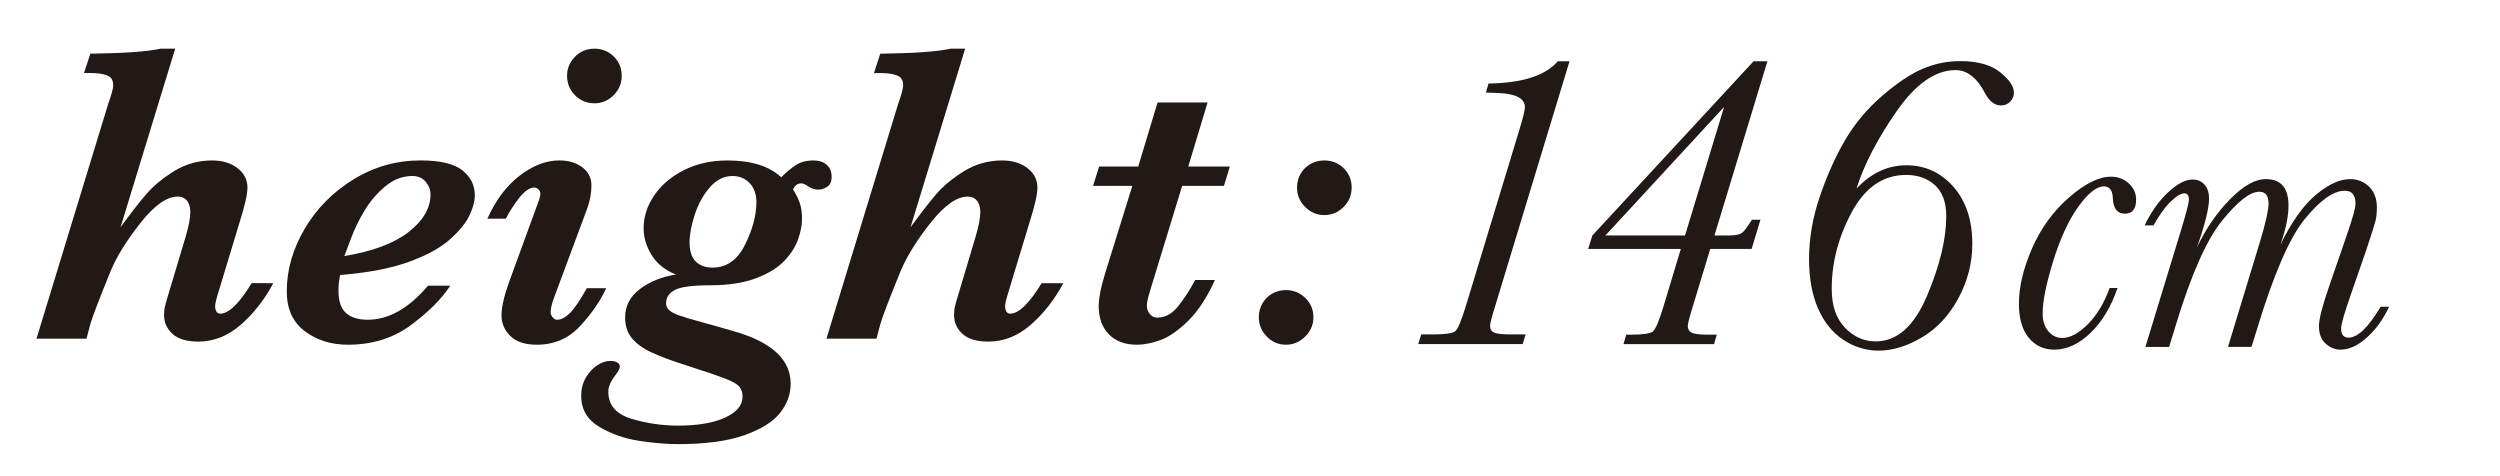
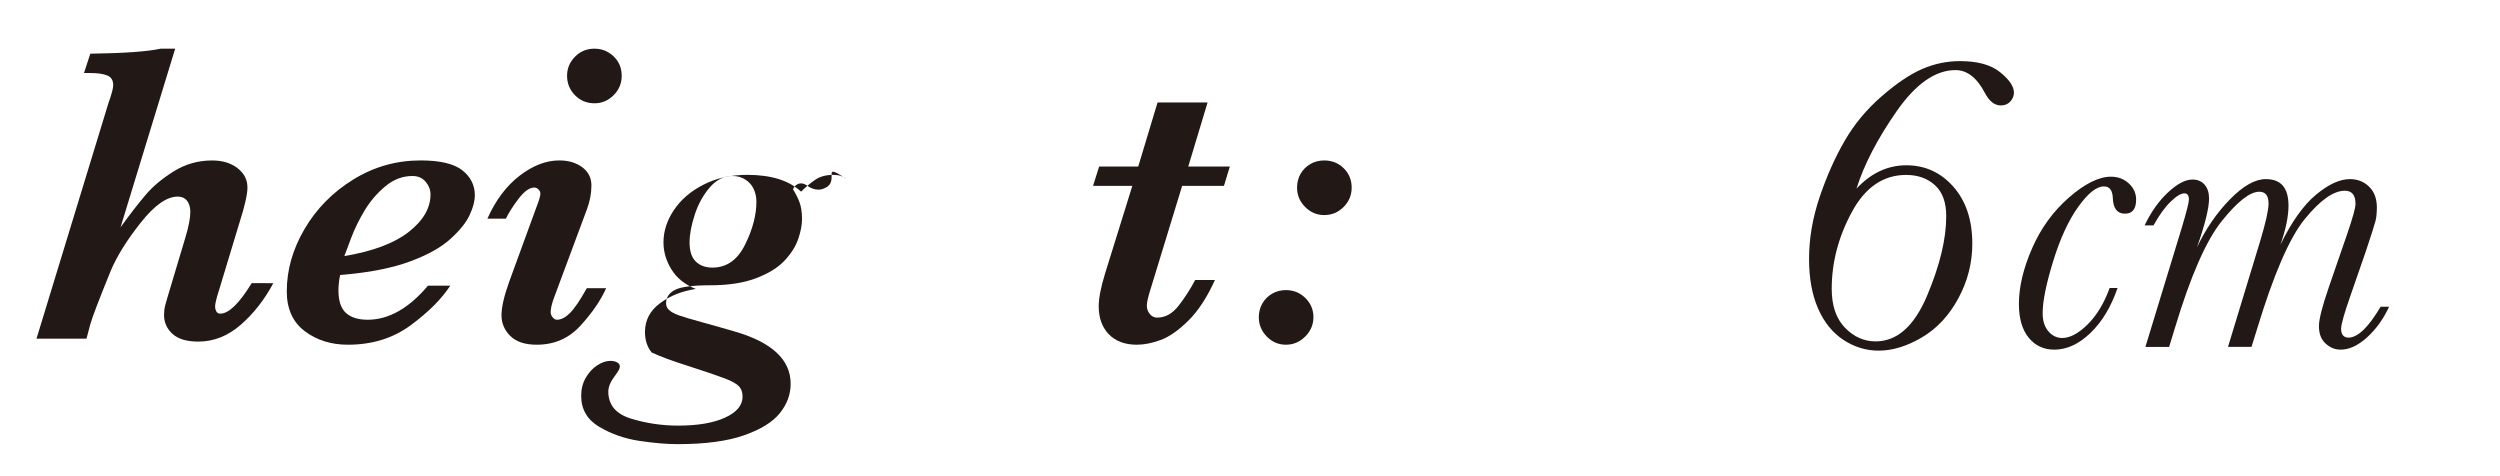
<svg xmlns="http://www.w3.org/2000/svg" version="1.1" id="レイヤー_1" x="0px" y="0px" width="105px" height="20px" viewBox="0 0 105 20" enable-background="new 0 0 105 20" xml:space="preserve">
  <g enable-background="new    ">
    <path fill="#221815" d="M11.479,11.893c-0.371,0.694-0.827,1.277-1.368,1.748c-0.542,0.471-1.136,0.706-1.783,0.706   c-0.482,0-0.843-0.107-1.081-0.322S6.89,13.543,6.89,13.226c0-0.142,0.016-0.275,0.049-0.401c0.032-0.127,0.093-0.334,0.181-0.623   L7.791,9.96c0.135-0.447,0.203-0.803,0.203-1.067c0-0.112-0.02-0.218-0.058-0.318c-0.038-0.1-0.097-0.178-0.176-0.233   C7.68,8.285,7.582,8.257,7.464,8.257c-0.459,0-0.978,0.366-1.558,1.099s-0.999,1.407-1.258,2.025   c-0.494,1.212-0.779,1.959-0.856,2.241l-0.159,0.601H1.533l3.019-9.885c0.135-0.376,0.203-0.629,0.203-0.759   c0-0.206-0.083-0.343-0.251-0.41c-0.167-0.067-0.404-0.102-0.71-0.102H3.528l0.265-0.812c1.412-0.019,2.4-0.089,2.965-0.212h0.6   L5.063,9.545C5.469,8.986,5.822,8.53,6.123,8.178c0.3-0.354,0.693-0.682,1.178-0.984s1.022-0.455,1.61-0.455   c0.43,0,0.784,0.107,1.063,0.322c0.28,0.215,0.419,0.487,0.419,0.816c0,0.282-0.109,0.766-0.327,1.447l-0.882,2.913   c-0.1,0.312-0.15,0.526-0.15,0.644c0,0.065,0.016,0.13,0.049,0.194c0.032,0.065,0.089,0.098,0.172,0.098   c0.353,0,0.792-0.427,1.315-1.28H11.479z" />
    <path fill="#221815" d="M19.943,8.204c0,0.241-0.074,0.519-0.221,0.834c-0.147,0.314-0.416,0.648-0.808,1.001   c-0.391,0.354-0.95,0.665-1.677,0.936s-1.64,0.456-2.74,0.557l-0.212,0.018c-0.047,0.235-0.07,0.453-0.07,0.652   c0,0.436,0.104,0.749,0.313,0.94c0.209,0.191,0.514,0.287,0.914,0.287c0.883,0,1.727-0.477,2.533-1.43h0.936   c-0.365,0.559-0.917,1.111-1.659,1.659c-0.741,0.547-1.621,0.82-2.639,0.82c-0.706,0-1.311-0.189-1.813-0.569   c-0.503-0.379-0.755-0.937-0.755-1.672c0-0.9,0.25-1.775,0.75-2.626c0.5-0.85,1.183-1.541,2.047-2.074   c0.865-0.532,1.806-0.799,2.824-0.799c0.818,0,1.402,0.139,1.752,0.415C19.768,7.43,19.943,7.78,19.943,8.204z M18.081,8.168   c0-0.193-0.067-0.371-0.203-0.533c-0.136-0.162-0.321-0.243-0.556-0.243c-0.412,0-0.79,0.143-1.134,0.429   c-0.344,0.285-0.634,0.622-0.869,1.01c-0.235,0.389-0.428,0.783-0.578,1.183c-0.15,0.4-0.243,0.647-0.278,0.741   c1.194-0.199,2.096-0.538,2.705-1.015S18.081,8.739,18.081,8.168z" />
    <path fill="#221815" d="M25.459,12.104c-0.229,0.512-0.588,1.036-1.077,1.571s-1.1,0.803-1.836,0.803   c-0.494,0-0.865-0.122-1.112-0.366s-0.371-0.534-0.371-0.869c0-0.341,0.109-0.815,0.327-1.421l1.138-3.115   c0.112-0.282,0.168-0.474,0.168-0.574c0-0.064-0.026-0.123-0.08-0.176c-0.053-0.054-0.112-0.08-0.176-0.08   c-0.2,0-0.419,0.156-0.658,0.468c-0.238,0.312-0.417,0.592-0.534,0.839h-0.777c0.347-0.777,0.799-1.378,1.354-1.805   c0.556-0.427,1.111-0.641,1.664-0.641c0.389,0,0.71,0.096,0.967,0.287c0.256,0.191,0.384,0.446,0.384,0.764   c0,0.335-0.065,0.674-0.194,1.015l-1.376,3.698c-0.094,0.253-0.142,0.459-0.142,0.617c0,0.071,0.028,0.141,0.084,0.208   c0.056,0.067,0.116,0.102,0.181,0.102c0.176,0,0.358-0.095,0.547-0.283c0.188-0.188,0.424-0.535,0.706-1.041H25.459z M26.112,3.182   c0,0.318-0.114,0.591-0.34,0.816c-0.227,0.227-0.493,0.34-0.799,0.34c-0.33,0-0.604-0.113-0.825-0.34   c-0.221-0.226-0.331-0.498-0.331-0.816c0-0.306,0.11-0.571,0.331-0.798s0.496-0.34,0.825-0.34c0.212,0,0.404,0.051,0.578,0.154   c0.173,0.103,0.31,0.238,0.41,0.406C26.062,2.771,26.112,2.965,26.112,3.182z" />
  </g>
  <g enable-background="new    ">
-     <path fill="#221815" d="M34.928,7.427c0,0.2-0.063,0.34-0.189,0.42c-0.127,0.079-0.249,0.119-0.367,0.119   c-0.153,0-0.306-0.054-0.458-0.159c-0.094-0.07-0.183-0.105-0.265-0.105c-0.147,0-0.262,0.082-0.344,0.247   c0.118,0.188,0.21,0.373,0.278,0.556c0.067,0.183,0.102,0.415,0.102,0.697c0,0.247-0.053,0.525-0.159,0.834   s-0.295,0.61-0.569,0.904c-0.274,0.294-0.671,0.542-1.191,0.741c-0.521,0.2-1.167,0.301-1.938,0.301   c-0.735,0-1.228,0.064-1.478,0.193c-0.25,0.13-0.375,0.318-0.375,0.565c0,0.111,0.044,0.207,0.132,0.286   c0.088,0.08,0.222,0.152,0.401,0.217c0.179,0.064,0.5,0.16,0.962,0.287c0.462,0.126,0.914,0.254,1.355,0.384   c1.588,0.453,2.383,1.188,2.383,2.206c0,0.441-0.15,0.851-0.45,1.227c-0.3,0.377-0.803,0.688-1.509,0.936s-1.636,0.371-2.789,0.371   c-0.459,0-0.995-0.046-1.606-0.137c-0.612-0.092-1.172-0.287-1.681-0.587c-0.509-0.301-0.763-0.736-0.763-1.307   c0-0.282,0.064-0.535,0.194-0.759s0.29-0.397,0.481-0.521c0.191-0.124,0.375-0.186,0.552-0.186c0.112,0,0.206,0.021,0.282,0.062   c0.077,0.041,0.115,0.101,0.115,0.177s-0.059,0.191-0.176,0.344c-0.206,0.266-0.309,0.5-0.309,0.706   c0,0.565,0.321,0.944,0.962,1.139s1.297,0.291,1.968,0.291c0.824,0,1.481-0.111,1.972-0.335s0.737-0.518,0.737-0.883   c0-0.183-0.05-0.326-0.15-0.433c-0.1-0.105-0.29-0.213-0.569-0.321c-0.28-0.109-0.793-0.284-1.54-0.525   c-0.671-0.212-1.19-0.403-1.558-0.574c-0.368-0.17-0.646-0.372-0.834-0.604c-0.188-0.232-0.282-0.519-0.282-0.86   c0-0.494,0.21-0.896,0.631-1.209c0.421-0.312,0.922-0.512,1.505-0.6c-0.459-0.183-0.8-0.456-1.024-0.821   c-0.224-0.364-0.335-0.741-0.335-1.13c0-0.477,0.148-0.934,0.445-1.372c0.297-0.438,0.713-0.793,1.249-1.063   c0.535-0.271,1.144-0.406,1.827-0.406c1,0,1.753,0.235,2.259,0.706c0.212-0.211,0.417-0.382,0.613-0.512   c0.197-0.129,0.446-0.194,0.746-0.194c0.229,0,0.413,0.061,0.551,0.182C34.859,7.04,34.928,7.21,34.928,7.427z M31.769,8.478   c0-0.2-0.039-0.381-0.115-0.543c-0.077-0.162-0.193-0.293-0.349-0.393c-0.156-0.101-0.334-0.15-0.534-0.15   c-0.365,0-0.686,0.16-0.962,0.481c-0.276,0.32-0.487,0.703-0.631,1.147c-0.145,0.444-0.216,0.834-0.216,1.169   c0,0.359,0.087,0.624,0.26,0.794c0.173,0.171,0.407,0.256,0.702,0.256c0.594,0,1.05-0.32,1.368-0.962   C31.61,9.637,31.769,9.036,31.769,8.478z" />
+     <path fill="#221815" d="M34.928,7.427c0,0.2-0.063,0.34-0.189,0.42c-0.127,0.079-0.249,0.119-0.367,0.119   c-0.153,0-0.306-0.054-0.458-0.159c-0.094-0.07-0.183-0.105-0.265-0.105c-0.147,0-0.262,0.082-0.344,0.247   c0.118,0.188,0.21,0.373,0.278,0.556c0.067,0.183,0.102,0.415,0.102,0.697c0,0.247-0.053,0.525-0.159,0.834   s-0.295,0.61-0.569,0.904c-0.274,0.294-0.671,0.542-1.191,0.741c-0.521,0.2-1.167,0.301-1.938,0.301   c-0.735,0-1.228,0.064-1.478,0.193c-0.25,0.13-0.375,0.318-0.375,0.565c0,0.111,0.044,0.207,0.132,0.286   c0.088,0.08,0.222,0.152,0.401,0.217c0.179,0.064,0.5,0.16,0.962,0.287c0.462,0.126,0.914,0.254,1.355,0.384   c1.588,0.453,2.383,1.188,2.383,2.206c0,0.441-0.15,0.851-0.45,1.227c-0.3,0.377-0.803,0.688-1.509,0.936s-1.636,0.371-2.789,0.371   c-0.459,0-0.995-0.046-1.606-0.137c-0.612-0.092-1.172-0.287-1.681-0.587c-0.509-0.301-0.763-0.736-0.763-1.307   c0-0.282,0.064-0.535,0.194-0.759s0.29-0.397,0.481-0.521c0.191-0.124,0.375-0.186,0.552-0.186c0.112,0,0.206,0.021,0.282,0.062   c0.077,0.041,0.115,0.101,0.115,0.177s-0.059,0.191-0.176,0.344c-0.206,0.266-0.309,0.5-0.309,0.706   c0,0.565,0.321,0.944,0.962,1.139s1.297,0.291,1.968,0.291c0.824,0,1.481-0.111,1.972-0.335s0.737-0.518,0.737-0.883   c0-0.183-0.05-0.326-0.15-0.433c-0.1-0.105-0.29-0.213-0.569-0.321c-0.28-0.109-0.793-0.284-1.54-0.525   c-0.671-0.212-1.19-0.403-1.558-0.574c-0.188-0.232-0.282-0.519-0.282-0.86   c0-0.494,0.21-0.896,0.631-1.209c0.421-0.312,0.922-0.512,1.505-0.6c-0.459-0.183-0.8-0.456-1.024-0.821   c-0.224-0.364-0.335-0.741-0.335-1.13c0-0.477,0.148-0.934,0.445-1.372c0.297-0.438,0.713-0.793,1.249-1.063   c0.535-0.271,1.144-0.406,1.827-0.406c1,0,1.753,0.235,2.259,0.706c0.212-0.211,0.417-0.382,0.613-0.512   c0.197-0.129,0.446-0.194,0.746-0.194c0.229,0,0.413,0.061,0.551,0.182C34.859,7.04,34.928,7.21,34.928,7.427z M31.769,8.478   c0-0.2-0.039-0.381-0.115-0.543c-0.077-0.162-0.193-0.293-0.349-0.393c-0.156-0.101-0.334-0.15-0.534-0.15   c-0.365,0-0.686,0.16-0.962,0.481c-0.276,0.32-0.487,0.703-0.631,1.147c-0.145,0.444-0.216,0.834-0.216,1.169   c0,0.359,0.087,0.624,0.26,0.794c0.173,0.171,0.407,0.256,0.702,0.256c0.594,0,1.05-0.32,1.368-0.962   C31.61,9.637,31.769,9.036,31.769,8.478z" />
  </g>
  <g enable-background="new    ">
-     <path fill="#221815" d="M44.659,11.893c-0.371,0.694-0.827,1.277-1.368,1.748c-0.542,0.471-1.136,0.706-1.783,0.706   c-0.482,0-0.843-0.107-1.081-0.322s-0.357-0.481-0.357-0.799c0-0.142,0.016-0.275,0.049-0.401c0.032-0.127,0.093-0.334,0.181-0.623   L40.97,9.96c0.135-0.447,0.203-0.803,0.203-1.067c0-0.112-0.02-0.218-0.058-0.318c-0.038-0.1-0.097-0.178-0.176-0.233   c-0.08-0.056-0.178-0.084-0.296-0.084c-0.459,0-0.978,0.366-1.558,1.099s-0.999,1.407-1.258,2.025   c-0.494,1.212-0.779,1.959-0.856,2.241l-0.159,0.601h-2.101l3.019-9.885c0.135-0.376,0.203-0.629,0.203-0.759   c0-0.206-0.083-0.343-0.251-0.41c-0.167-0.067-0.404-0.102-0.71-0.102h-0.265l0.265-0.812c1.412-0.019,2.4-0.089,2.965-0.212h0.6   l-2.294,7.501c0.406-0.559,0.759-1.015,1.059-1.367c0.3-0.354,0.693-0.682,1.178-0.984s1.022-0.455,1.61-0.455   c0.43,0,0.784,0.107,1.063,0.322c0.28,0.215,0.419,0.487,0.419,0.816c0,0.282-0.109,0.766-0.327,1.447l-0.882,2.913   c-0.1,0.312-0.15,0.526-0.15,0.644c0,0.065,0.016,0.13,0.049,0.194c0.032,0.065,0.089,0.098,0.172,0.098   c0.353,0,0.792-0.427,1.315-1.28H44.659z" />
-   </g>
+     </g>
  <g enable-background="new    ">
    <path fill="#221815" d="M51.653,6.995l-0.247,0.812h-1.756l-1.333,4.359c-0.1,0.312-0.15,0.539-0.15,0.68   c0,0.124,0.041,0.237,0.124,0.34c0.082,0.104,0.185,0.154,0.309,0.154c0.341,0,0.642-0.166,0.9-0.498   c0.259-0.333,0.491-0.693,0.697-1.081h0.83c-0.33,0.729-0.702,1.299-1.117,1.707c-0.415,0.409-0.803,0.68-1.165,0.812   c-0.362,0.132-0.693,0.198-0.993,0.198c-0.506,0-0.9-0.147-1.183-0.441c-0.282-0.294-0.423-0.686-0.423-1.174   c0-0.335,0.088-0.791,0.265-1.367l1.147-3.689h-1.65l0.256-0.812h1.642l0.812-2.692h2.101l-0.812,2.692H51.653z" />
  </g>
  <g enable-background="new    ">
    <path fill="#221815" d="M55.164,13.322c0,0.312-0.115,0.583-0.344,0.812c-0.23,0.229-0.5,0.344-0.812,0.344   s-0.58-0.114-0.803-0.344c-0.224-0.229-0.335-0.5-0.335-0.812c0-0.212,0.05-0.404,0.15-0.578c0.1-0.173,0.236-0.31,0.41-0.41   c0.174-0.1,0.366-0.15,0.578-0.15c0.318,0,0.59,0.11,0.816,0.331S55.164,13.005,55.164,13.322z M56.77,7.877   c0,0.318-0.113,0.59-0.339,0.816c-0.227,0.227-0.499,0.34-0.816,0.34c-0.306,0-0.572-0.113-0.799-0.34s-0.34-0.498-0.34-0.816   c0-0.212,0.05-0.404,0.149-0.578c0.101-0.173,0.237-0.31,0.411-0.41c0.173-0.1,0.366-0.15,0.578-0.15   c0.329,0,0.604,0.11,0.825,0.331S56.77,7.56,56.77,7.877z" />
  </g>
  <g enable-background="new    ">
-     <path fill="#221815" d="M65.426,2.573h0.494l-3.142,10.344c-0.13,0.417-0.194,0.673-0.194,0.768c0,0.146,0.062,0.244,0.186,0.291   s0.355,0.07,0.697,0.07h0.609l-0.124,0.406h-4.386l0.123-0.406h0.494c0.518,0,0.831-0.045,0.939-0.137   c0.109-0.091,0.258-0.445,0.446-1.063l2.241-7.378c0.159-0.523,0.238-0.844,0.238-0.962c0-0.37-0.373-0.57-1.121-0.6l-0.52-0.019   l0.114-0.379C63.946,3.485,64.914,3.173,65.426,2.573z" />
-   </g>
+     </g>
  <g enable-background="new    ">
-     <path fill="#221815" d="M70.595,10.454h-3.892l0.176-0.564l6.77-7.316h0.582L72.007,9.89h0.573c0.277,0,0.465-0.032,0.565-0.098   c0.101-0.064,0.244-0.253,0.433-0.564h0.361l-0.371,1.227H71.83l-0.75,2.472c-0.129,0.417-0.193,0.676-0.193,0.776   c0,0.1,0.043,0.184,0.132,0.251c0.089,0.068,0.339,0.102,0.75,0.102h0.335l-0.114,0.397h-3.804l0.115-0.397h0.185   c0.519,0,0.831-0.045,0.94-0.137c0.108-0.091,0.257-0.445,0.445-1.063L70.595,10.454z M70.771,9.89l1.642-5.401L67.427,9.89H70.771   z" />
-   </g>
+     </g>
  <g enable-background="new    ">
    <path fill="#221815" d="M77.973,7.921c0.611-0.652,1.309-0.979,2.092-0.979c0.788,0,1.447,0.301,1.977,0.9   c0.529,0.601,0.795,1.397,0.795,2.392c0,0.807-0.194,1.569-0.583,2.29c-0.388,0.721-0.897,1.269-1.526,1.642   c-0.63,0.374-1.238,0.561-1.827,0.561c-0.524,0-1.015-0.149-1.474-0.45c-0.459-0.3-0.814-0.739-1.068-1.319   c-0.253-0.579-0.379-1.272-0.379-2.078c0-0.859,0.148-1.727,0.445-2.604s0.647-1.664,1.051-2.36   c0.402-0.697,0.919-1.32,1.549-1.867c0.629-0.547,1.198-0.931,1.707-1.151c0.51-0.221,1.04-0.331,1.594-0.331   c0.734,0,1.295,0.156,1.681,0.468s0.578,0.597,0.578,0.855c0,0.136-0.05,0.26-0.149,0.371c-0.101,0.112-0.232,0.168-0.398,0.168   c-0.264,0-0.488-0.174-0.67-0.521c-0.336-0.642-0.748-0.963-1.236-0.963c-0.847,0-1.672,0.577-2.475,1.73   S78.291,6.909,77.973,7.921z M76.932,12.131c0,0.706,0.186,1.251,0.556,1.633c0.37,0.383,0.8,0.574,1.288,0.574   c0.9,0,1.62-0.638,2.158-1.911c0.539-1.273,0.808-2.391,0.808-3.35c0-0.576-0.157-1.009-0.472-1.297   c-0.315-0.288-0.72-0.433-1.214-0.433c-0.959,0-1.72,0.521-2.281,1.562C77.213,9.951,76.932,11.025,76.932,12.131z" />
  </g>
  <g enable-background="new    ">
    <path fill="#221815" d="M88.605,12.095h0.332c-0.271,0.791-0.65,1.421-1.138,1.889s-0.993,0.701-1.519,0.701   c-0.443,0-0.801-0.167-1.076-0.502c-0.273-0.335-0.41-0.807-0.41-1.416c0-0.713,0.184-1.492,0.553-2.336   c0.367-0.844,0.885-1.557,1.551-2.138c0.668-0.581,1.256-0.872,1.765-0.872c0.294,0,0.542,0.095,0.747,0.283   c0.205,0.188,0.307,0.414,0.307,0.68c0,0.394-0.157,0.59-0.473,0.59c-0.32,0-0.49-0.219-0.506-0.656   c-0.012-0.326-0.137-0.489-0.374-0.489c-0.31,0-0.669,0.286-1.079,0.859c-0.41,0.572-0.761,1.336-1.055,2.291   c-0.293,0.954-0.439,1.681-0.439,2.179c0,0.315,0.08,0.567,0.24,0.756c0.161,0.188,0.354,0.281,0.582,0.281   c0.326,0,0.682-0.189,1.066-0.568S88.373,12.736,88.605,12.095z" />
    <path fill="#221815" d="M99.985,12.884h0.356c-0.237,0.514-0.546,0.943-0.925,1.286c-0.38,0.343-0.749,0.515-1.108,0.515   c-0.238,0-0.449-0.086-0.635-0.258c-0.186-0.171-0.278-0.414-0.278-0.73c0-0.281,0.136-0.818,0.407-1.609l0.779-2.258   c0.232-0.676,0.35-1.099,0.35-1.271c0-0.183-0.038-0.319-0.112-0.411c-0.075-0.091-0.187-0.137-0.337-0.137   c-0.476,0-1.035,0.396-1.681,1.188c-0.645,0.791-1.315,2.34-2.013,4.648l-0.225,0.722h-0.987l1.353-4.449   c0.232-0.774,0.35-1.298,0.35-1.569c0-0.166-0.032-0.29-0.096-0.373c-0.064-0.083-0.162-0.125-0.295-0.125   c-0.387,0-0.91,0.408-1.568,1.225c-0.659,0.816-1.314,2.31-1.968,4.479l-0.249,0.813h-0.996l1.52-4.98   c0.204-0.681,0.307-1.082,0.307-1.204c0-0.088-0.016-0.154-0.046-0.199c-0.03-0.044-0.079-0.066-0.146-0.066   c-0.144,0-0.336,0.117-0.576,0.35c-0.241,0.232-0.48,0.564-0.719,0.996h-0.373c0.266-0.56,0.592-1.021,0.979-1.383   s0.73-0.543,1.029-0.543c0.216,0,0.386,0.071,0.511,0.215c0.124,0.145,0.187,0.338,0.187,0.582c0,0.403-0.169,1.087-0.507,2.05   c0.371-0.78,0.834-1.452,1.387-2.017s1.055-0.848,1.502-0.848c0.321,0,0.561,0.093,0.719,0.278   c0.157,0.186,0.236,0.464,0.236,0.835c0,0.453-0.113,1.001-0.34,1.643c0.47-0.963,0.968-1.662,1.494-2.1   c0.525-0.438,1.001-0.656,1.428-0.656c0.32,0,0.589,0.107,0.805,0.32s0.324,0.502,0.324,0.867c0,0.227-0.019,0.414-0.055,0.561   c-0.035,0.146-0.17,0.568-0.402,1.266l-0.647,1.867c-0.266,0.759-0.398,1.227-0.398,1.403c0,0.122,0.026,0.215,0.079,0.278   s0.129,0.096,0.229,0.096c0.193,0,0.403-0.108,0.631-0.324C99.49,13.639,99.73,13.315,99.985,12.884z" />
  </g>
</svg>